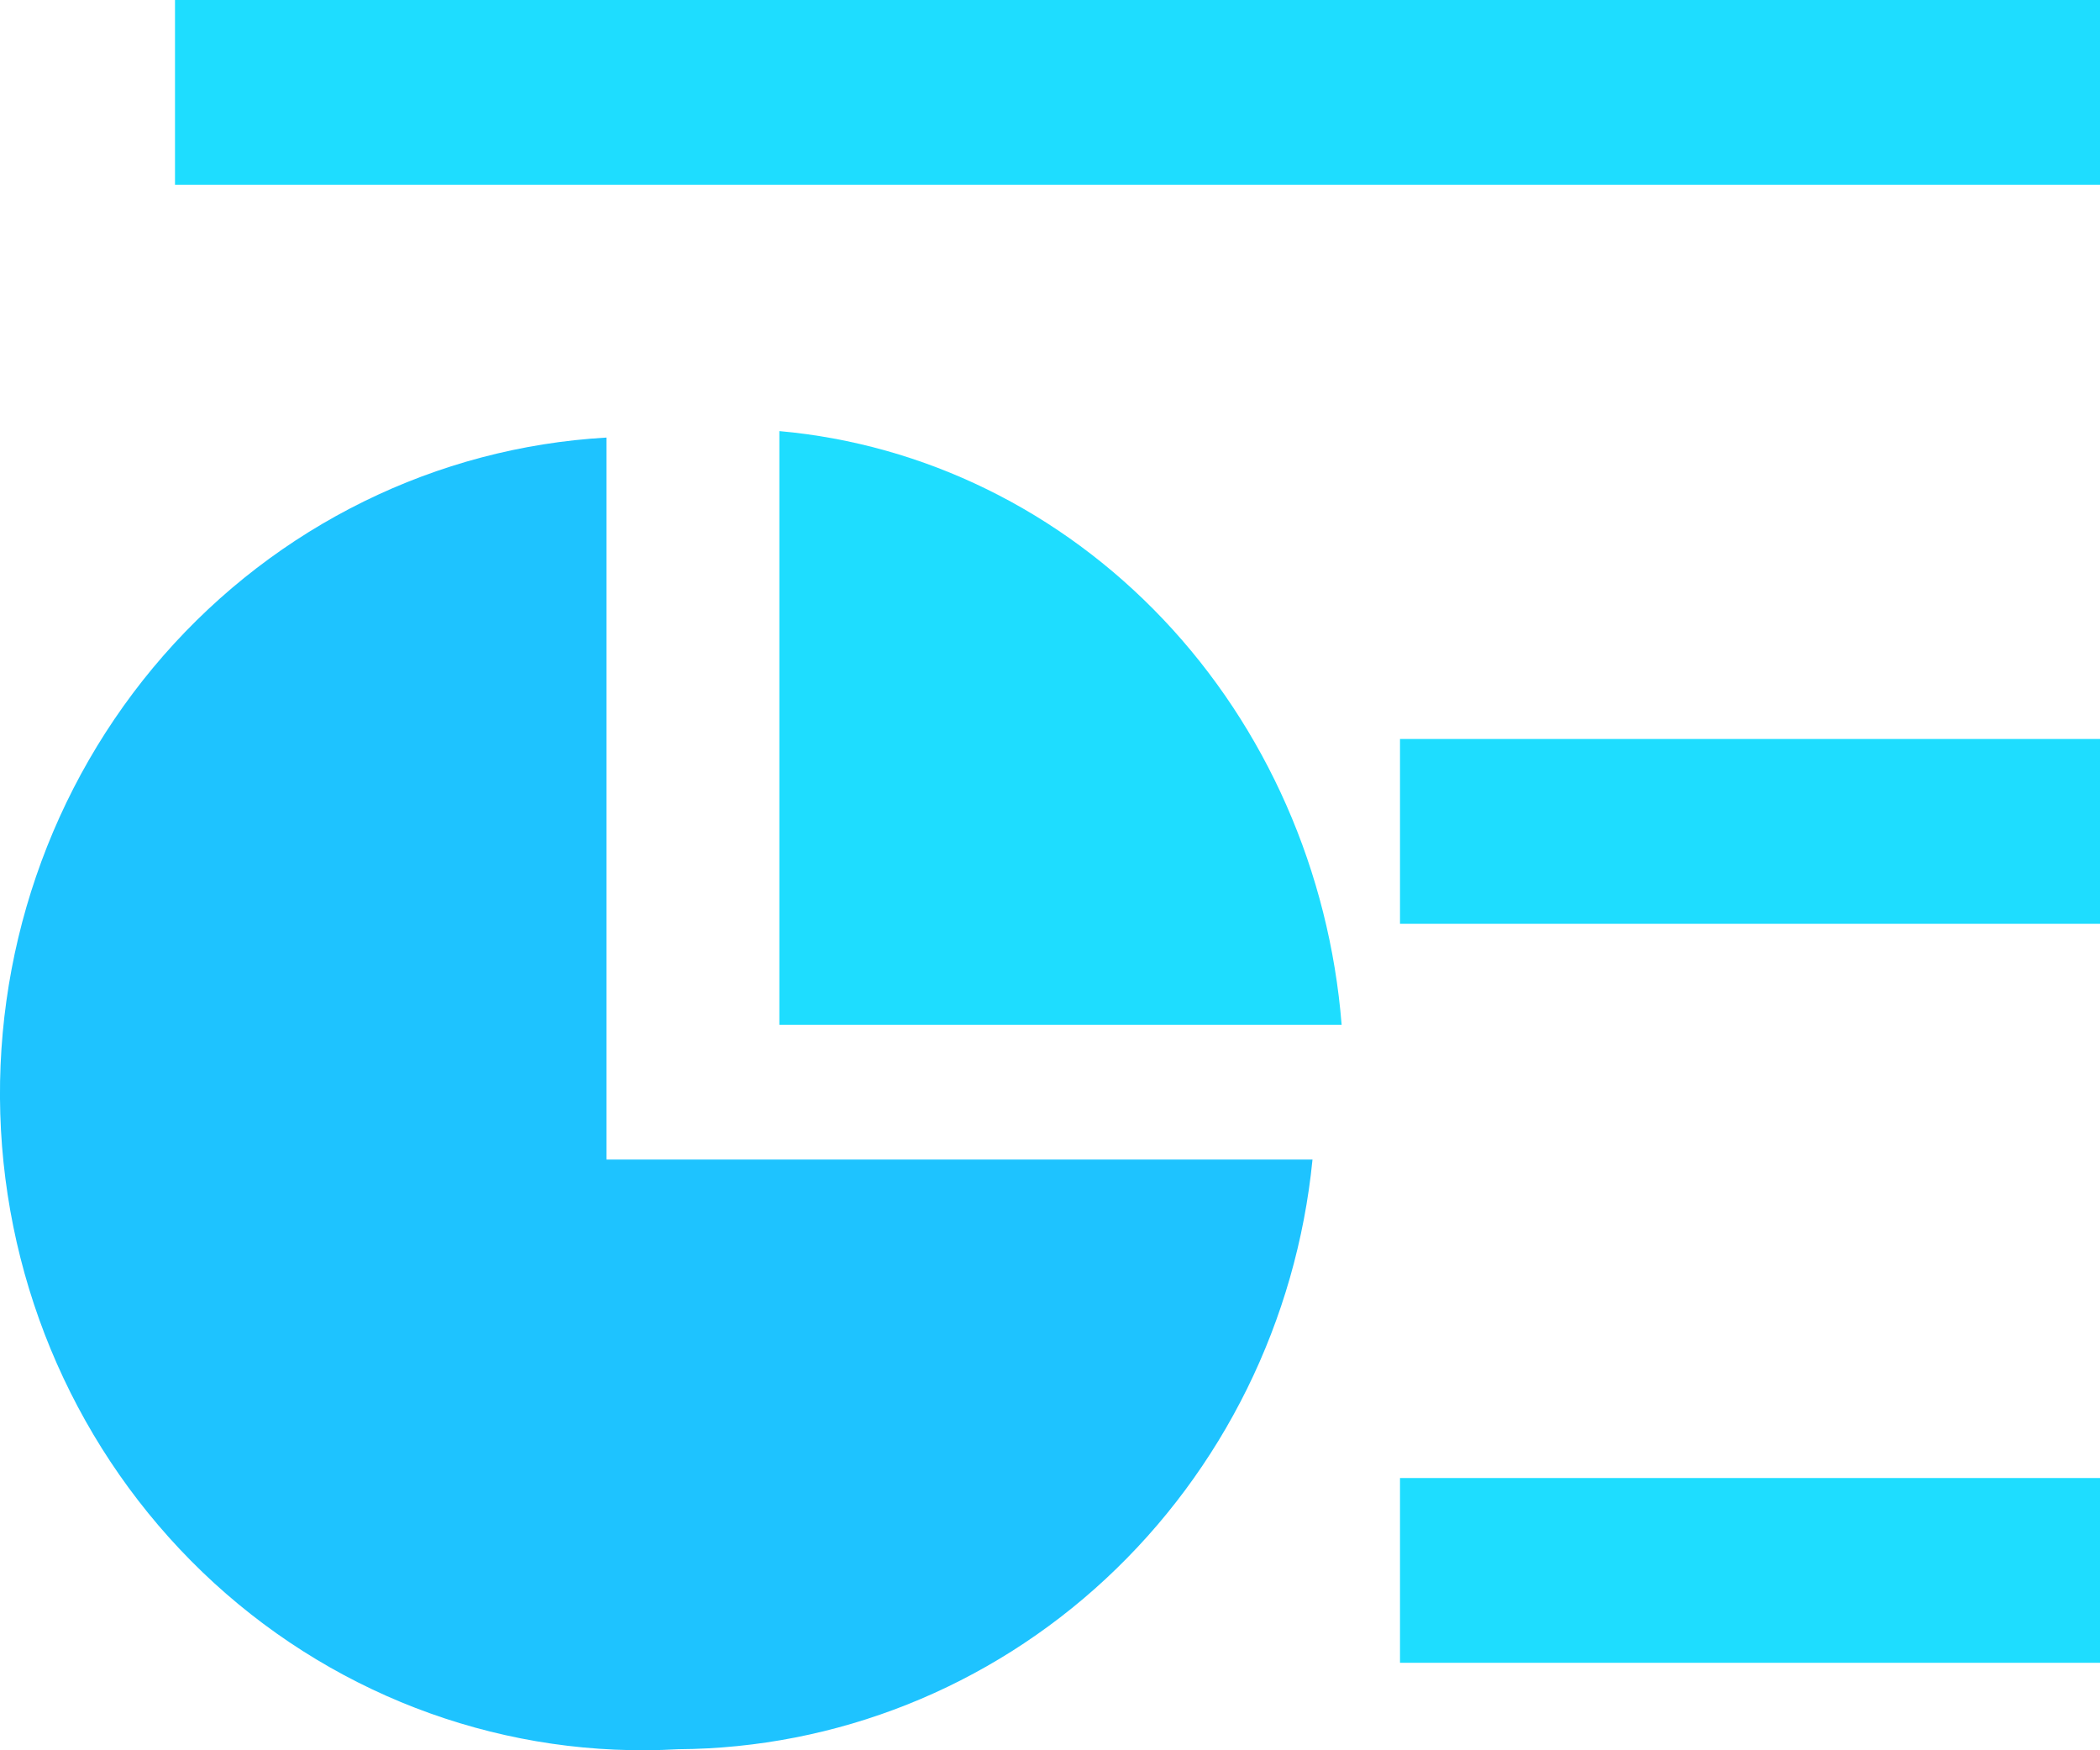
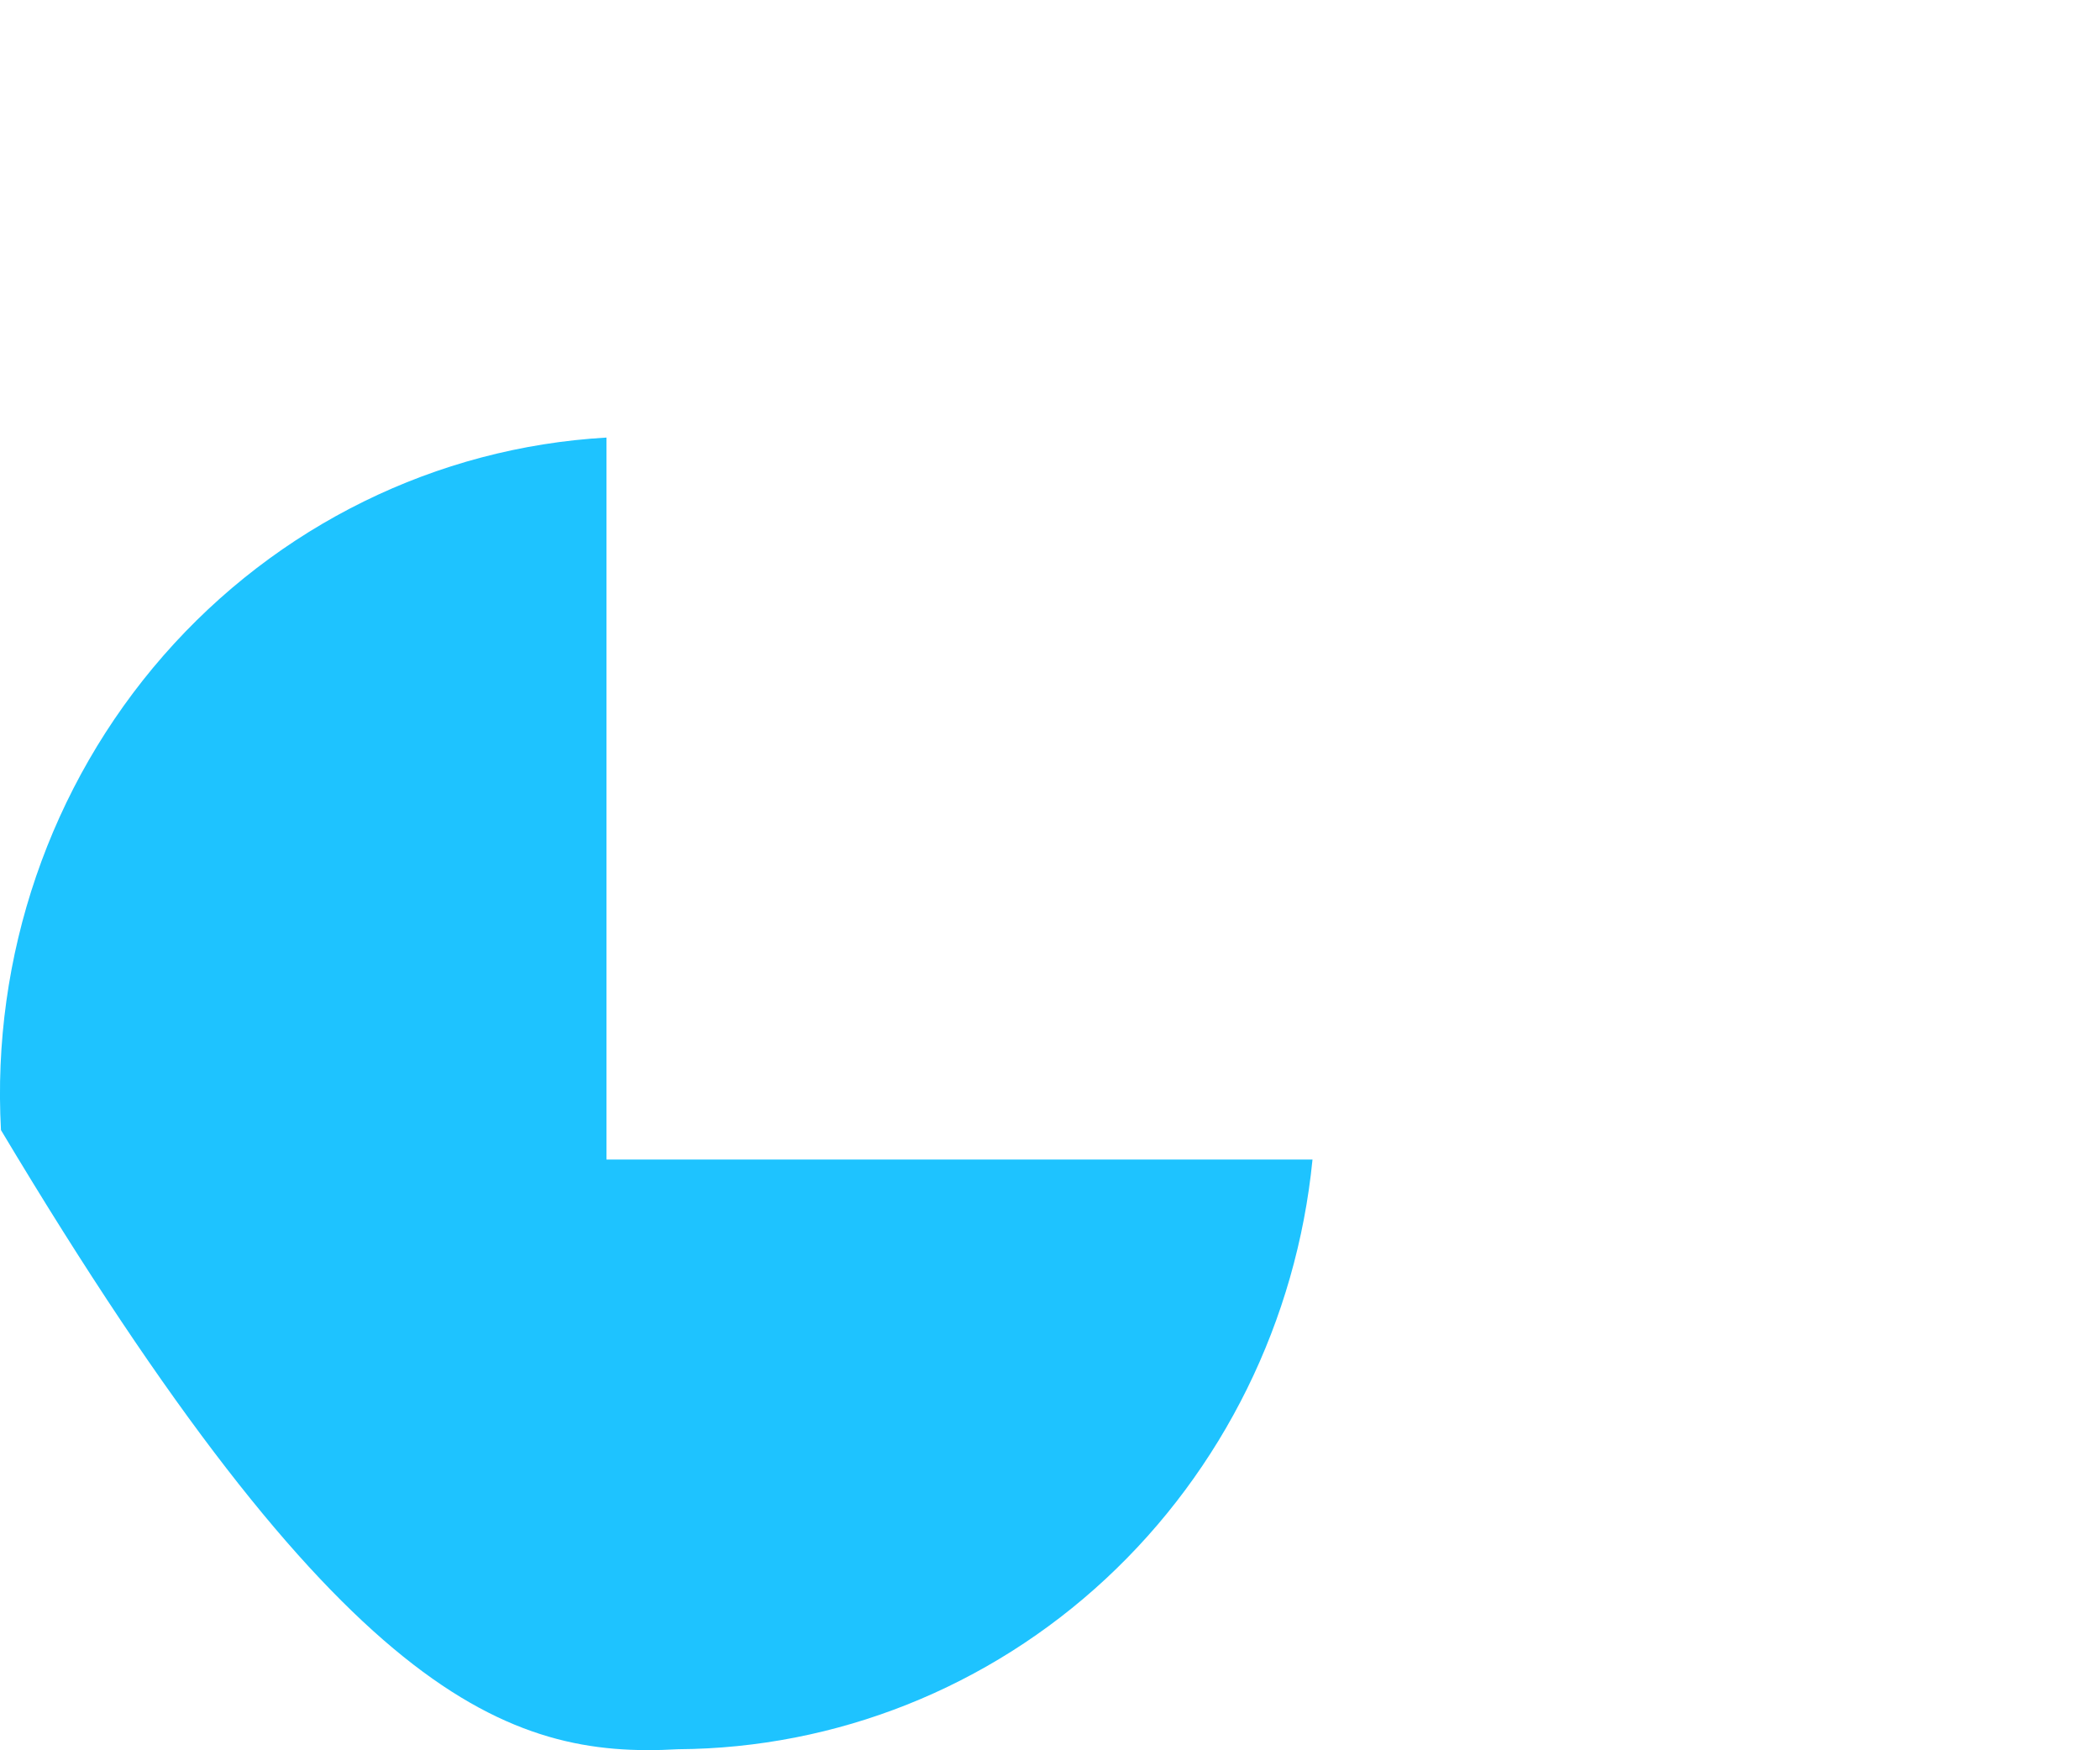
<svg xmlns="http://www.w3.org/2000/svg" width="24" height="20" viewBox="0 0 24 20" fill="none">
  <g id="Recently played">
-     <path id="Vector" d="M2 2.111H24V0H2V2.111ZM16 10.556H24V8.444H16V10.556ZM16 19H24V16.889H16V19ZM8.907 11.71H15.333C15.193 9.96 14.471 8.319 13.295 7.078C12.118 5.836 10.564 5.074 8.907 4.926V11.71Z" fill="#1EDDFF" />
-     <path id="Vector_2" d="M6.931 13.25V5C4.987 5.111 3.166 6.007 1.868 7.491C0.571 8.975 -0.097 10.926 0.011 12.913C0.12 14.901 0.997 16.763 2.448 18.09C3.899 19.416 5.807 20.099 7.751 19.988C9.559 19.977 11.3 19.284 12.638 18.04C13.976 16.796 14.818 15.09 15 13.25H6.931Z" fill="#1EC3FF" />
+     <path id="Vector_2" d="M6.931 13.25V5C4.987 5.111 3.166 6.007 1.868 7.491C0.571 8.975 -0.097 10.926 0.011 12.913C3.899 19.416 5.807 20.099 7.751 19.988C9.559 19.977 11.3 19.284 12.638 18.04C13.976 16.796 14.818 15.09 15 13.25H6.931Z" fill="#1EC3FF" />
  </g>
</svg>